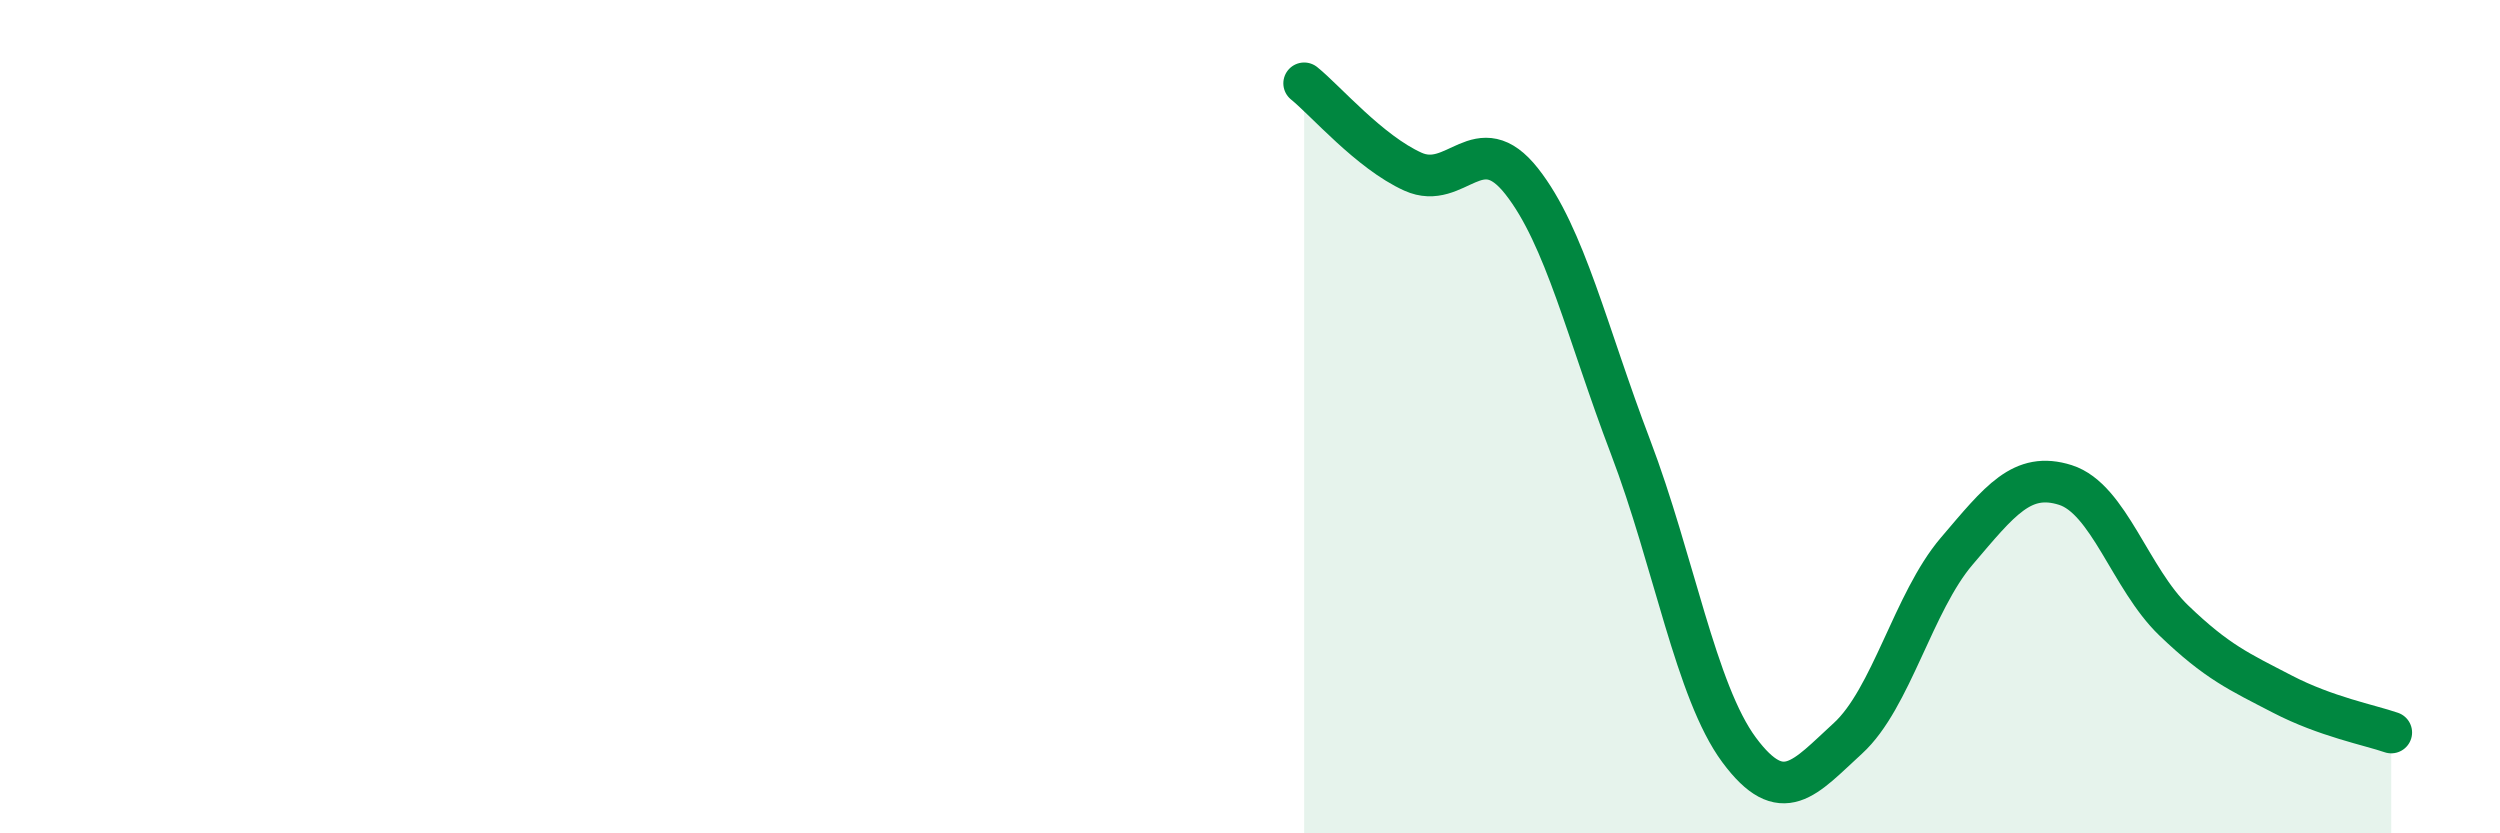
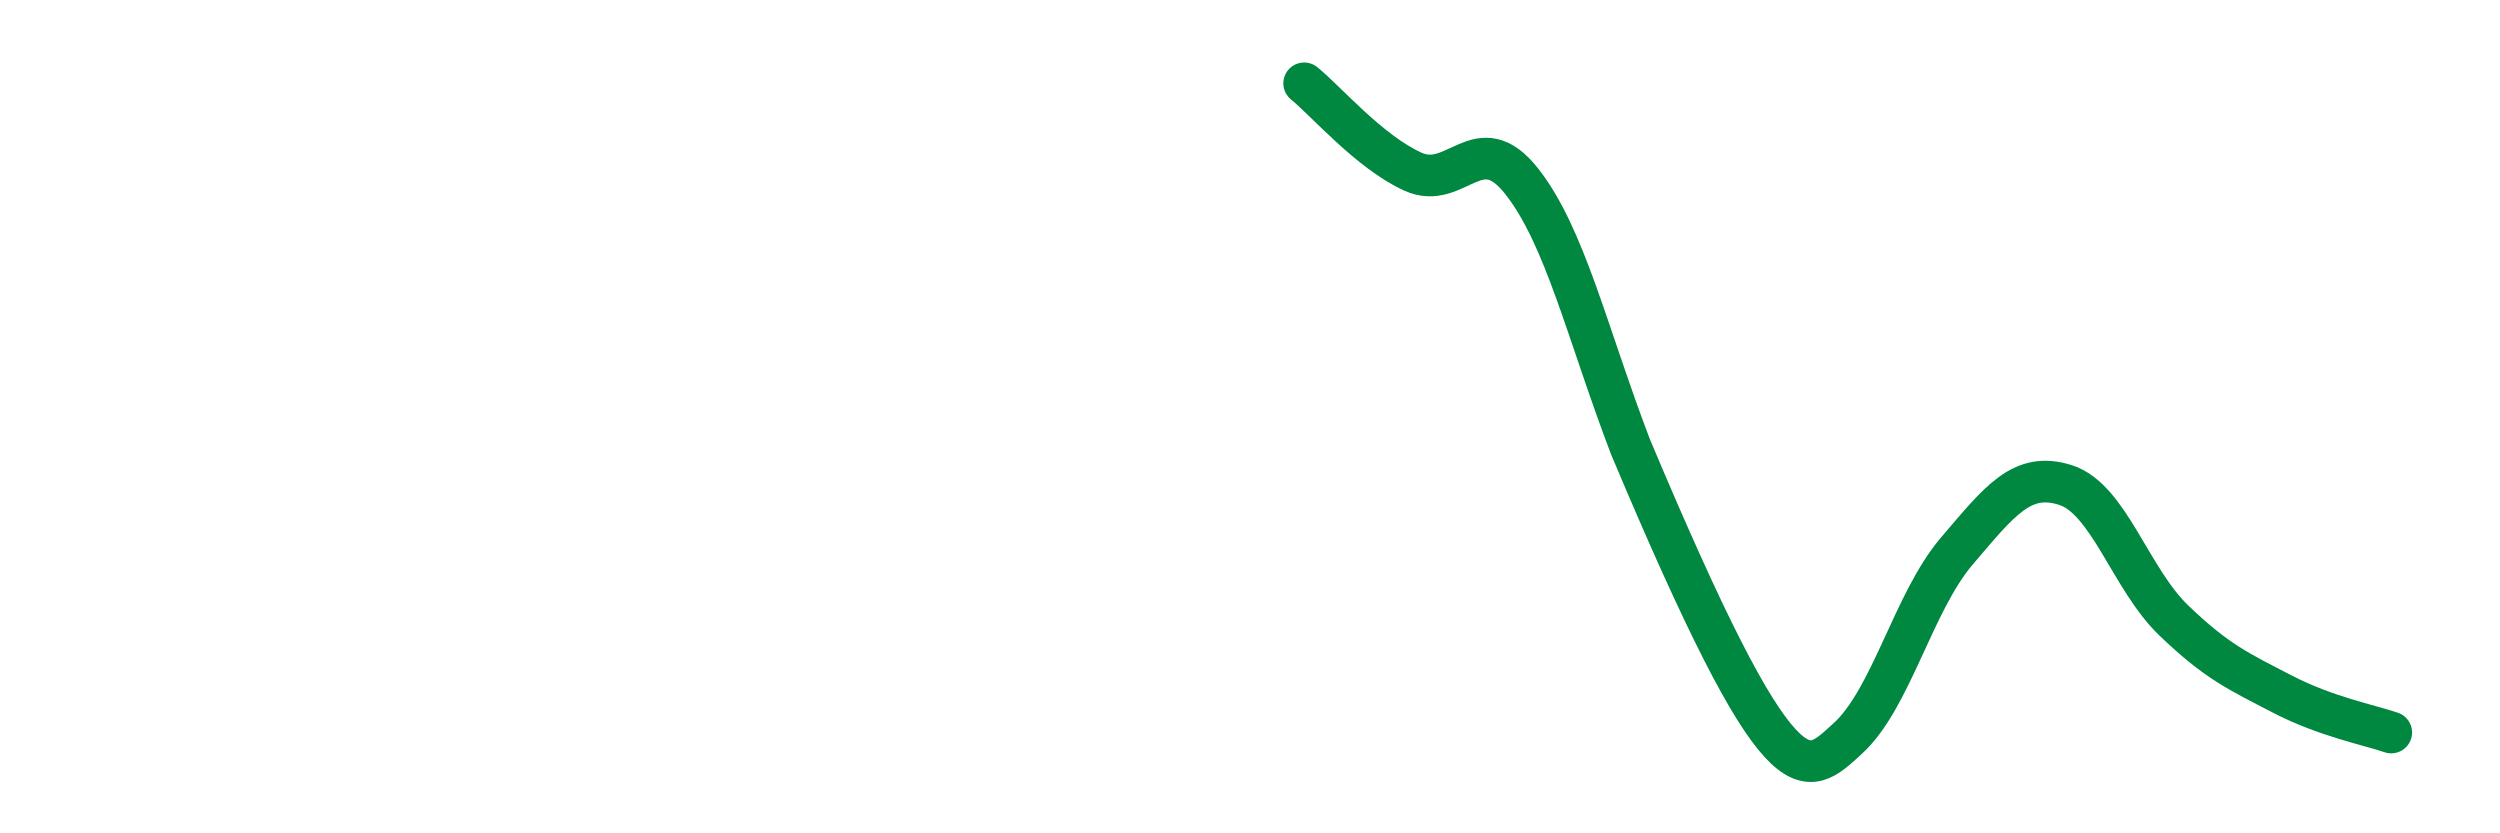
<svg xmlns="http://www.w3.org/2000/svg" width="60" height="20" viewBox="0 0 60 20">
-   <path d="M 31.3,2 C 31.82,2.42 32.87,3.65 33.91,4.12 C 34.95,4.59 35.48,3.03 36.52,4.35 C 37.56,5.67 38.09,7.99 39.13,10.72 C 40.17,13.45 40.7,16.6 41.74,18 C 42.78,19.4 43.31,18.67 44.35,17.72 C 45.39,16.77 45.92,14.45 46.96,13.23 C 48,12.01 48.53,11.31 49.57,11.64 C 50.61,11.97 51.13,13.89 52.17,14.89 C 53.21,15.89 53.74,16.12 54.78,16.66 C 55.82,17.2 56.87,17.4 57.39,17.58L57.39 20L31.3 20Z" fill="#008740" opacity="0.1" stroke-linecap="round" stroke-linejoin="round" />
-   <path d="M 31.3,2 C 31.82,2.42 32.87,3.65 33.91,4.12 C 34.95,4.59 35.48,3.03 36.52,4.35 C 37.56,5.67 38.09,7.99 39.13,10.72 C 40.17,13.45 40.7,16.6 41.74,18 C 42.78,19.4 43.31,18.67 44.35,17.72 C 45.39,16.77 45.92,14.45 46.96,13.23 C 48,12.01 48.53,11.31 49.57,11.64 C 50.61,11.97 51.13,13.89 52.17,14.89 C 53.21,15.89 53.74,16.12 54.78,16.66 C 55.82,17.2 56.87,17.4 57.39,17.58" stroke="#008740" stroke-width="1" fill="none" stroke-linecap="round" stroke-linejoin="round" />
+   <path d="M 31.3,2 C 31.82,2.42 32.87,3.65 33.91,4.12 C 34.95,4.59 35.48,3.03 36.52,4.35 C 37.56,5.67 38.09,7.99 39.13,10.72 C 42.78,19.4 43.31,18.67 44.35,17.72 C 45.39,16.77 45.92,14.45 46.96,13.23 C 48,12.01 48.53,11.31 49.57,11.64 C 50.61,11.97 51.13,13.89 52.17,14.89 C 53.21,15.89 53.74,16.12 54.78,16.66 C 55.82,17.2 56.87,17.4 57.39,17.58" stroke="#008740" stroke-width="1" fill="none" stroke-linecap="round" stroke-linejoin="round" />
</svg>